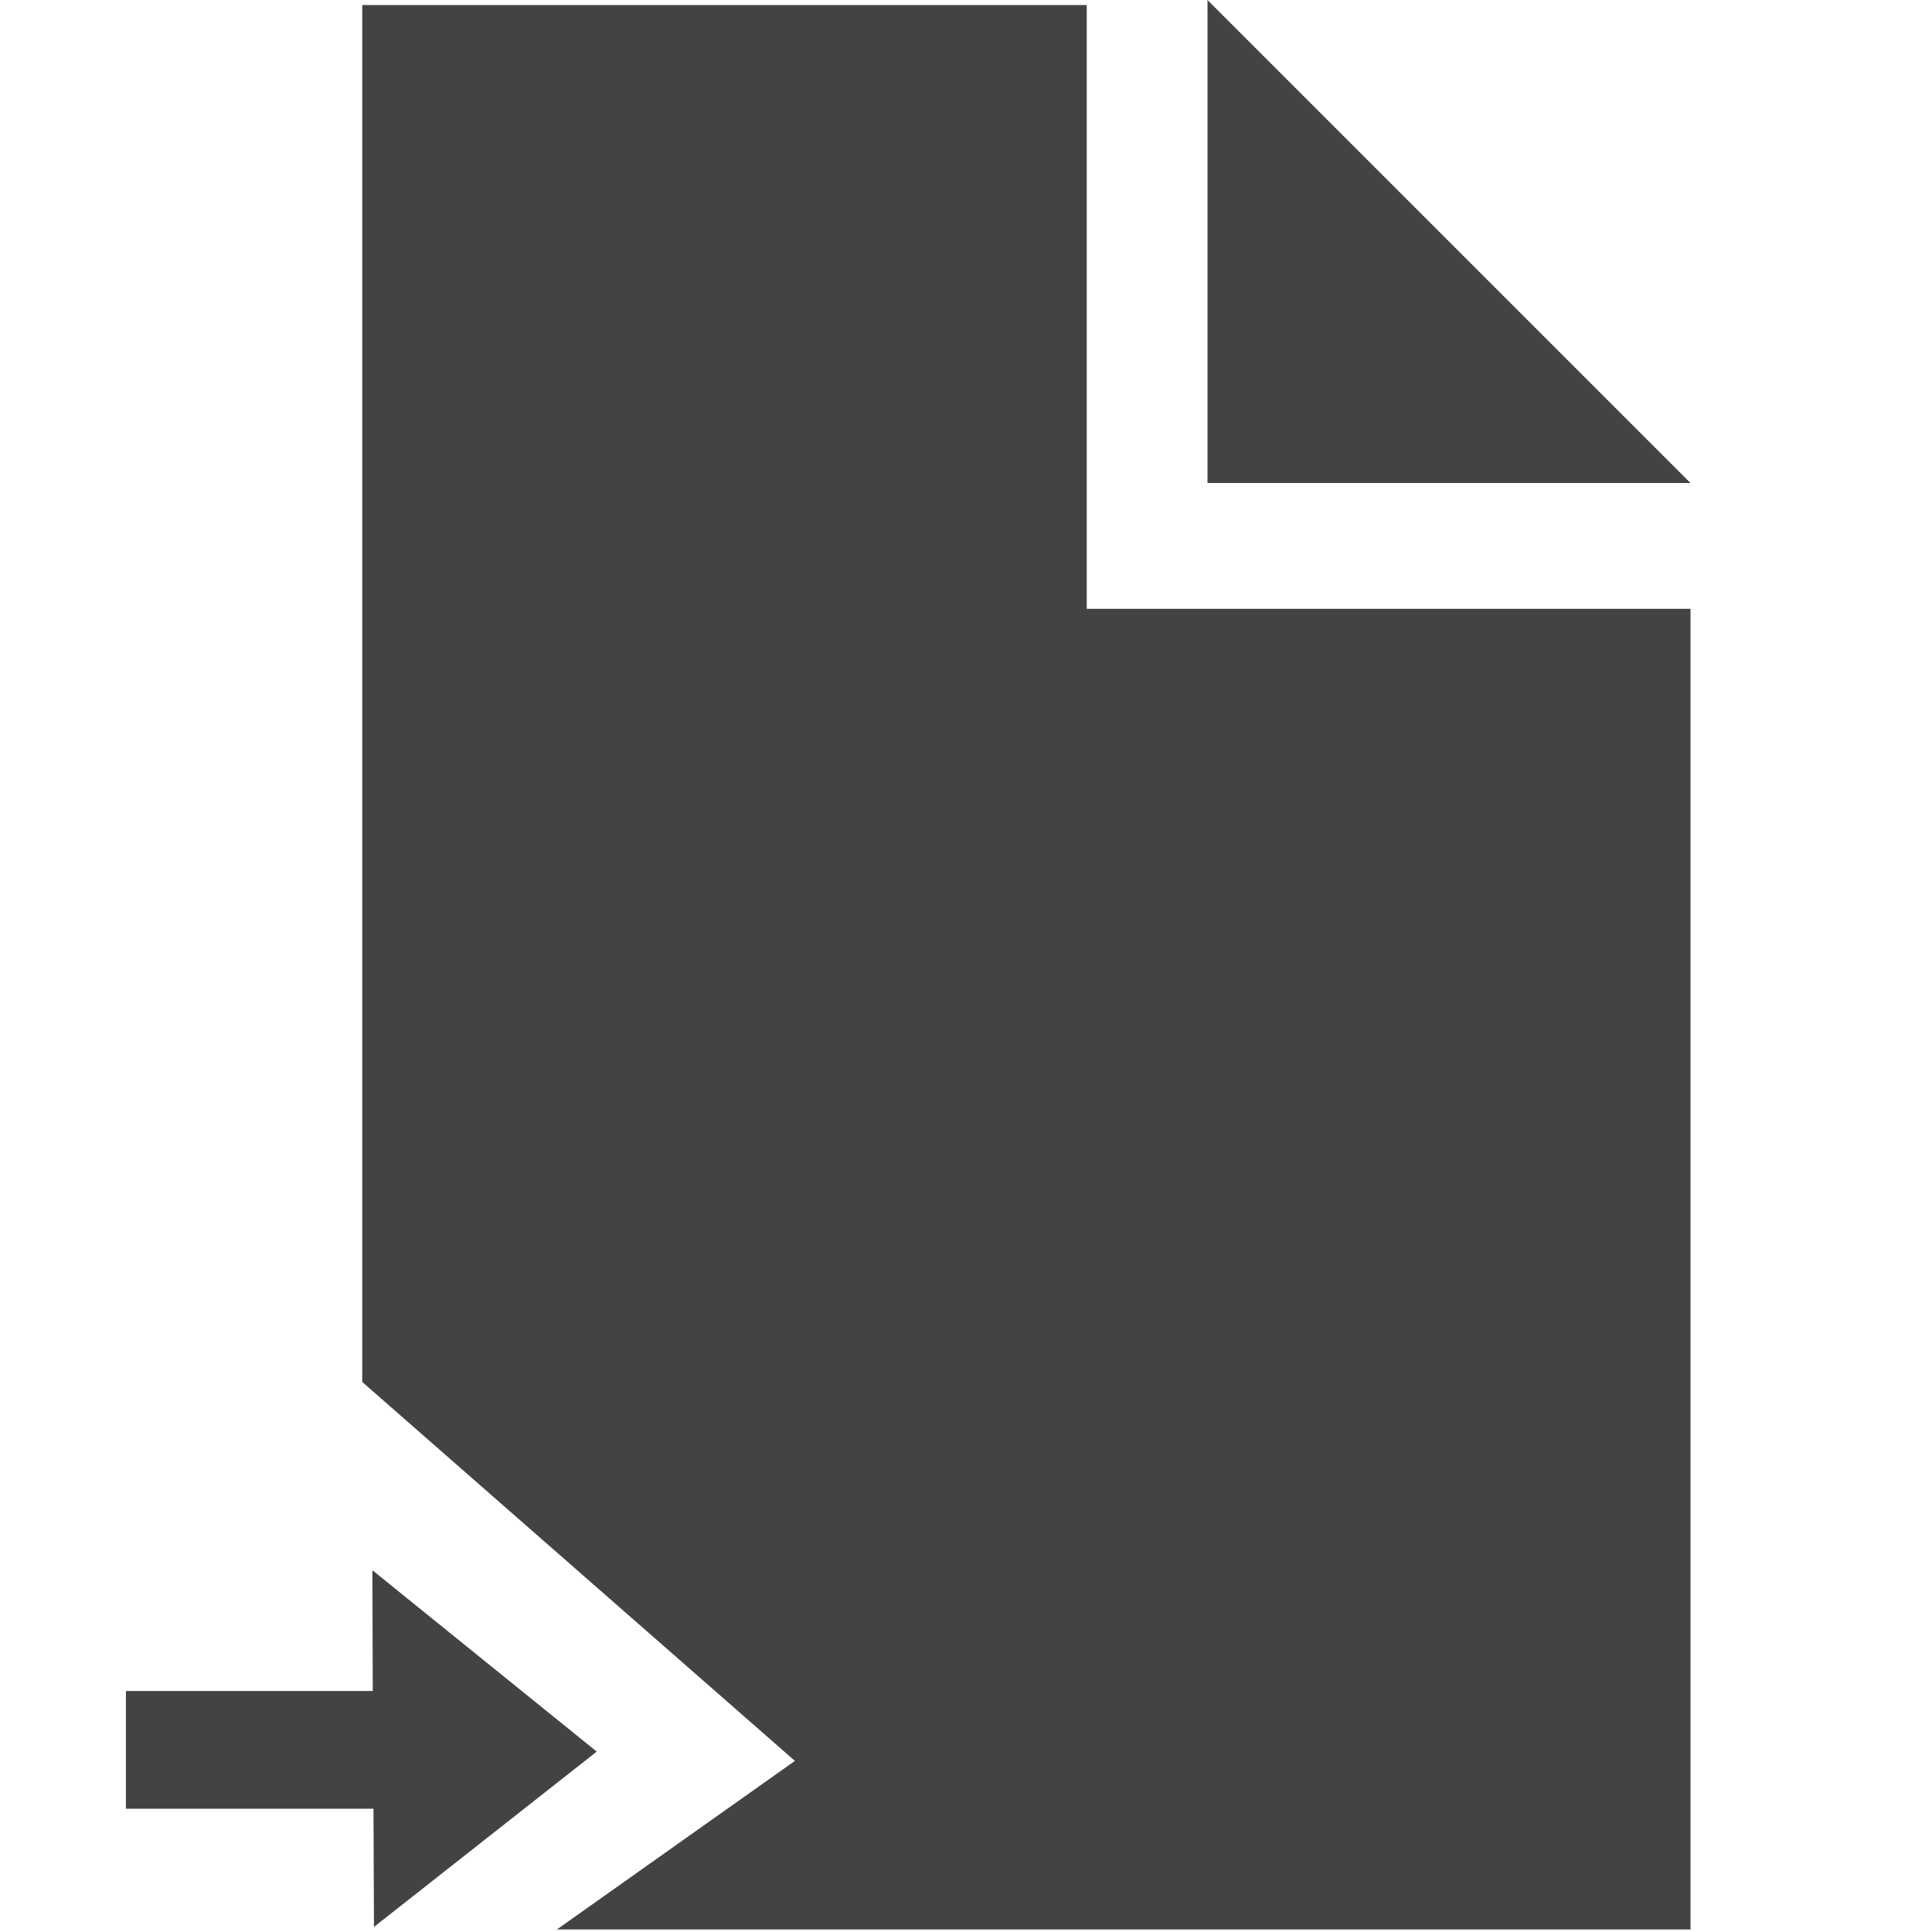
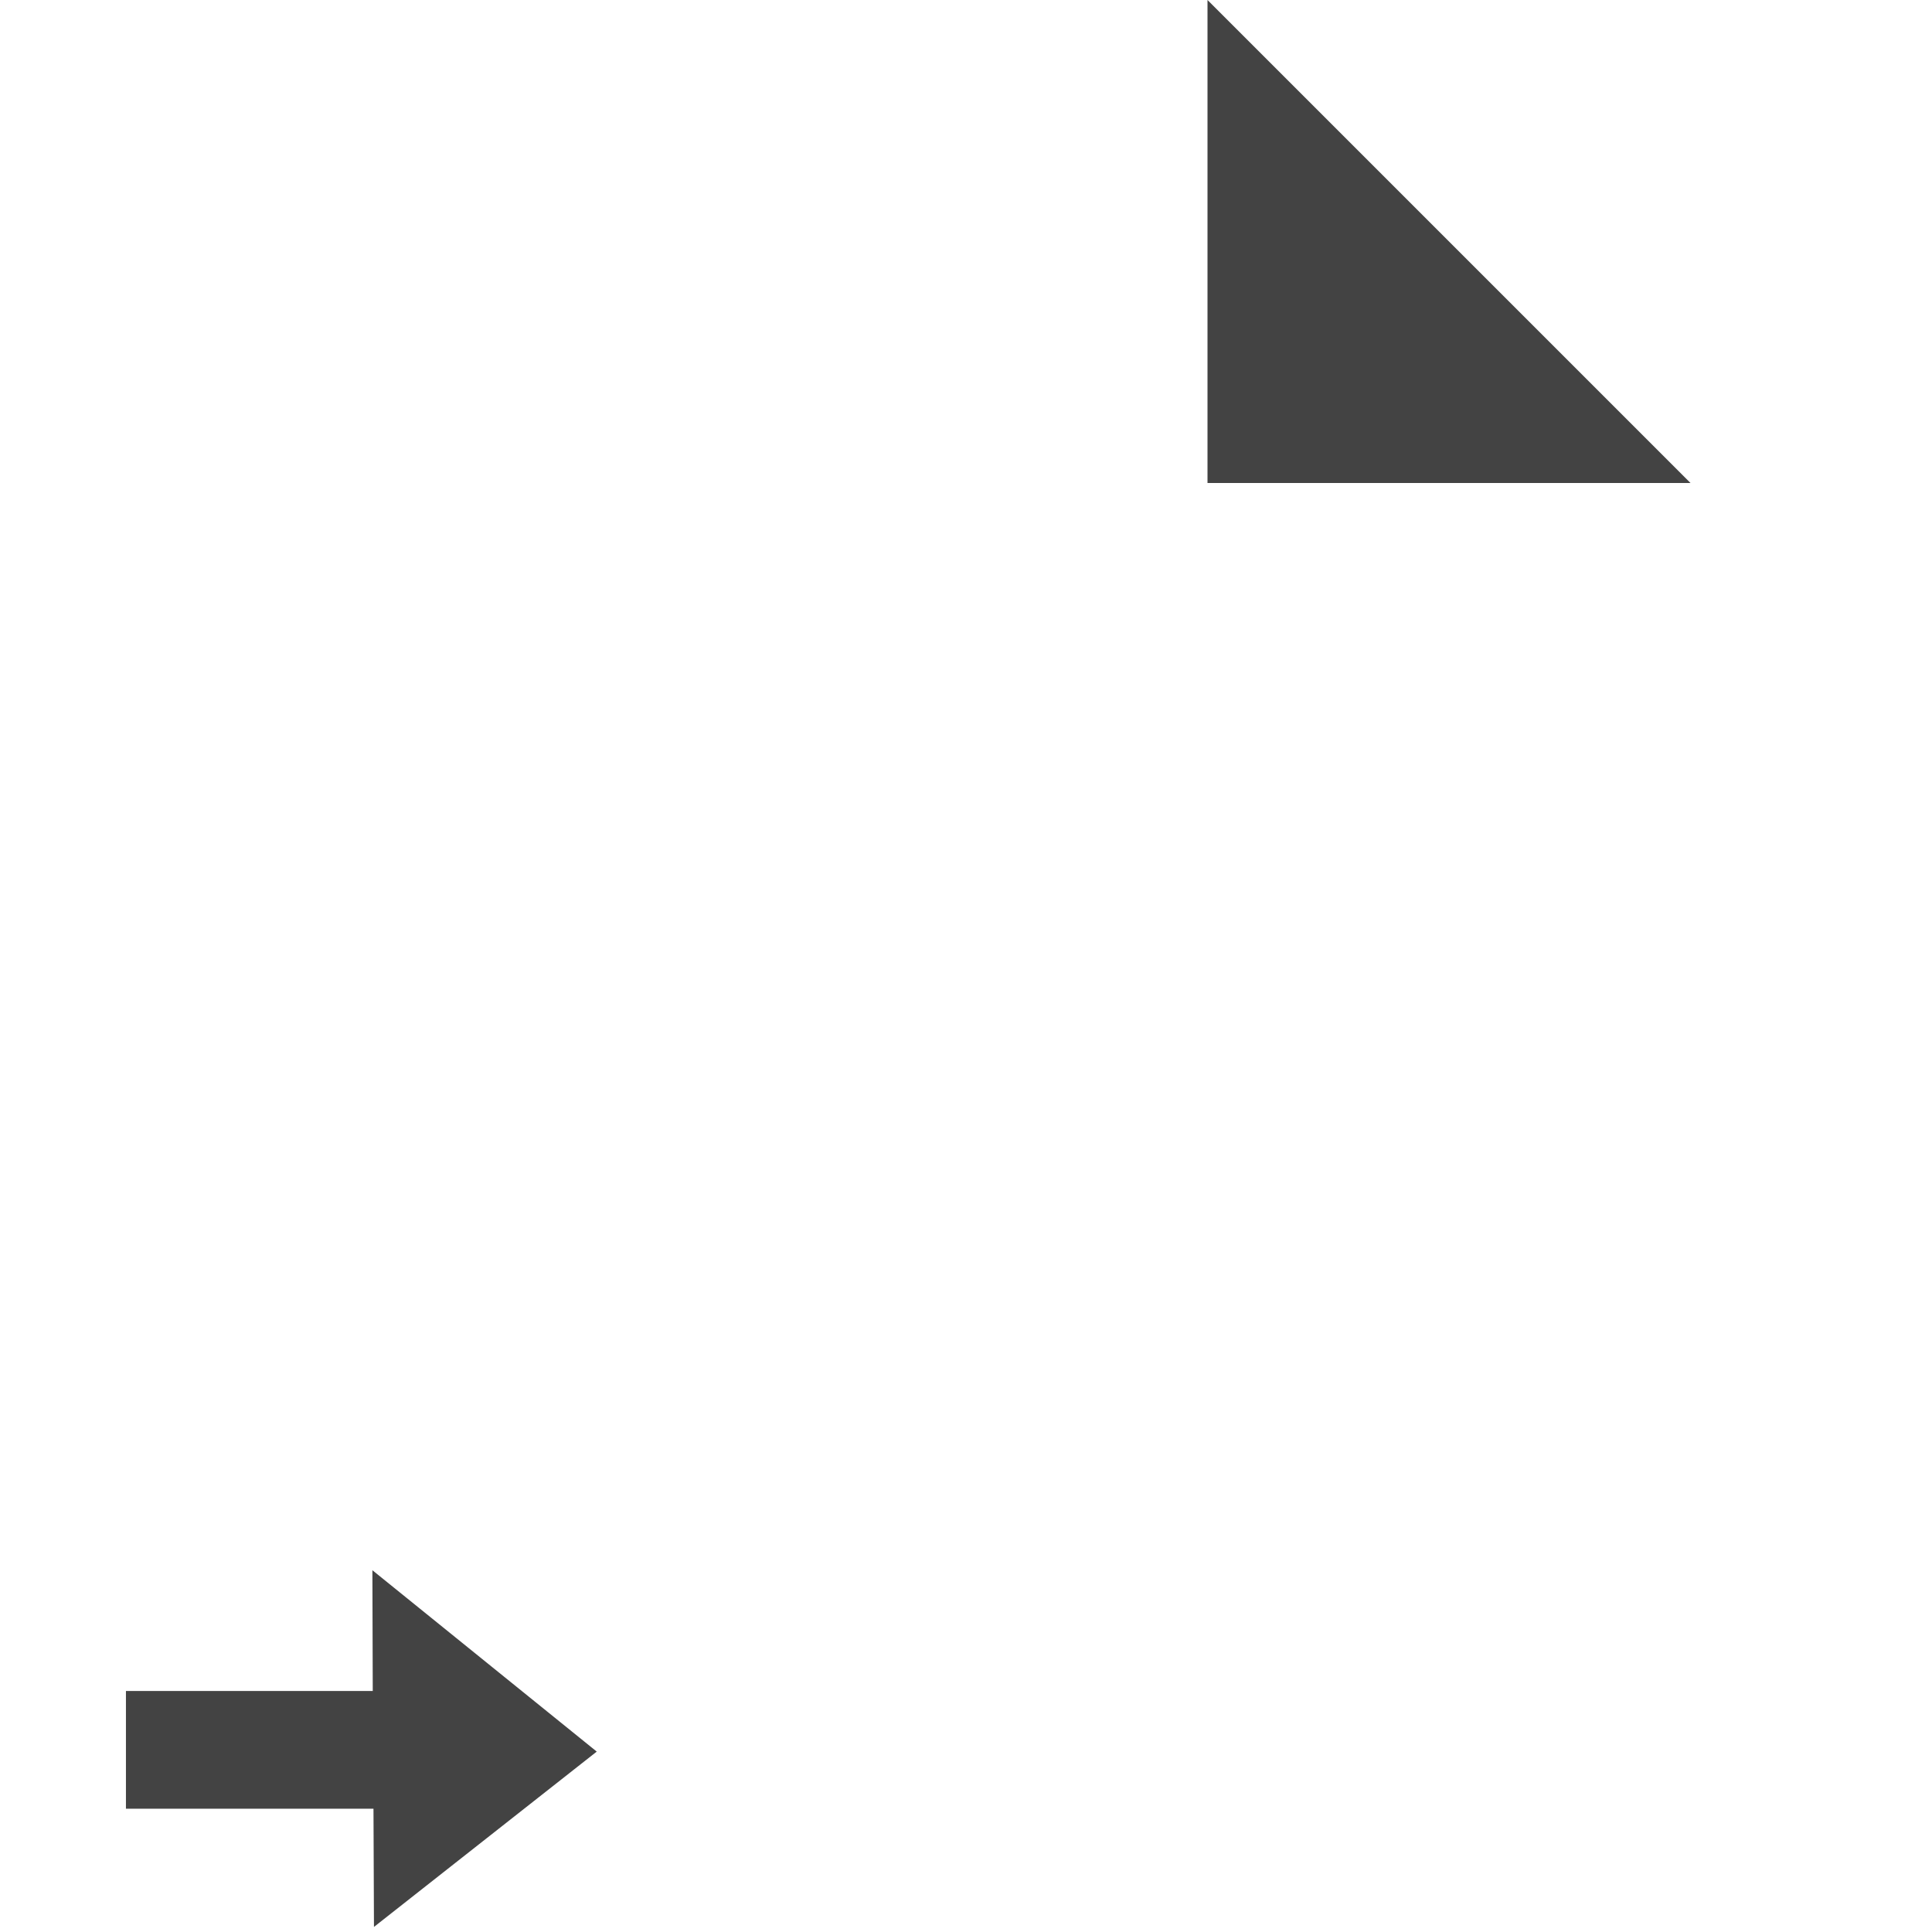
<svg xmlns="http://www.w3.org/2000/svg" viewBox="0 0 16 16" class="si-glyph si-glyph-document-arrow-right">
  <title>Document-forward</title>
  <defs />
  <g stroke="none" stroke-width="1" fill="none" fill-rule="evenodd">
    <g transform="translate(1, 0)" fill="#434343">
      <g transform="translate(2, 0)">
        <path d="M7,4 L11,4 L7,0 L7,4 Z" class="si-glyph-fill" />
-         <path d="M6,5.042 L6,0.042 L0,0.042 L0,11.445 L3.583,14.583 L1.612,15.979 L11,15.979 L11,5.042 L6,5.042 Z" class="si-glyph-fill" />
      </g>
      <path d="M2.084,13.004 L2.087,14.004 L0.043,14.004 L0.043,14.979 L2.093,14.979 L2.097,15.958 L3.942,14.506 L2.084,13.004 Z" class="si-glyph-fill" />
    </g>
  </g>
</svg>